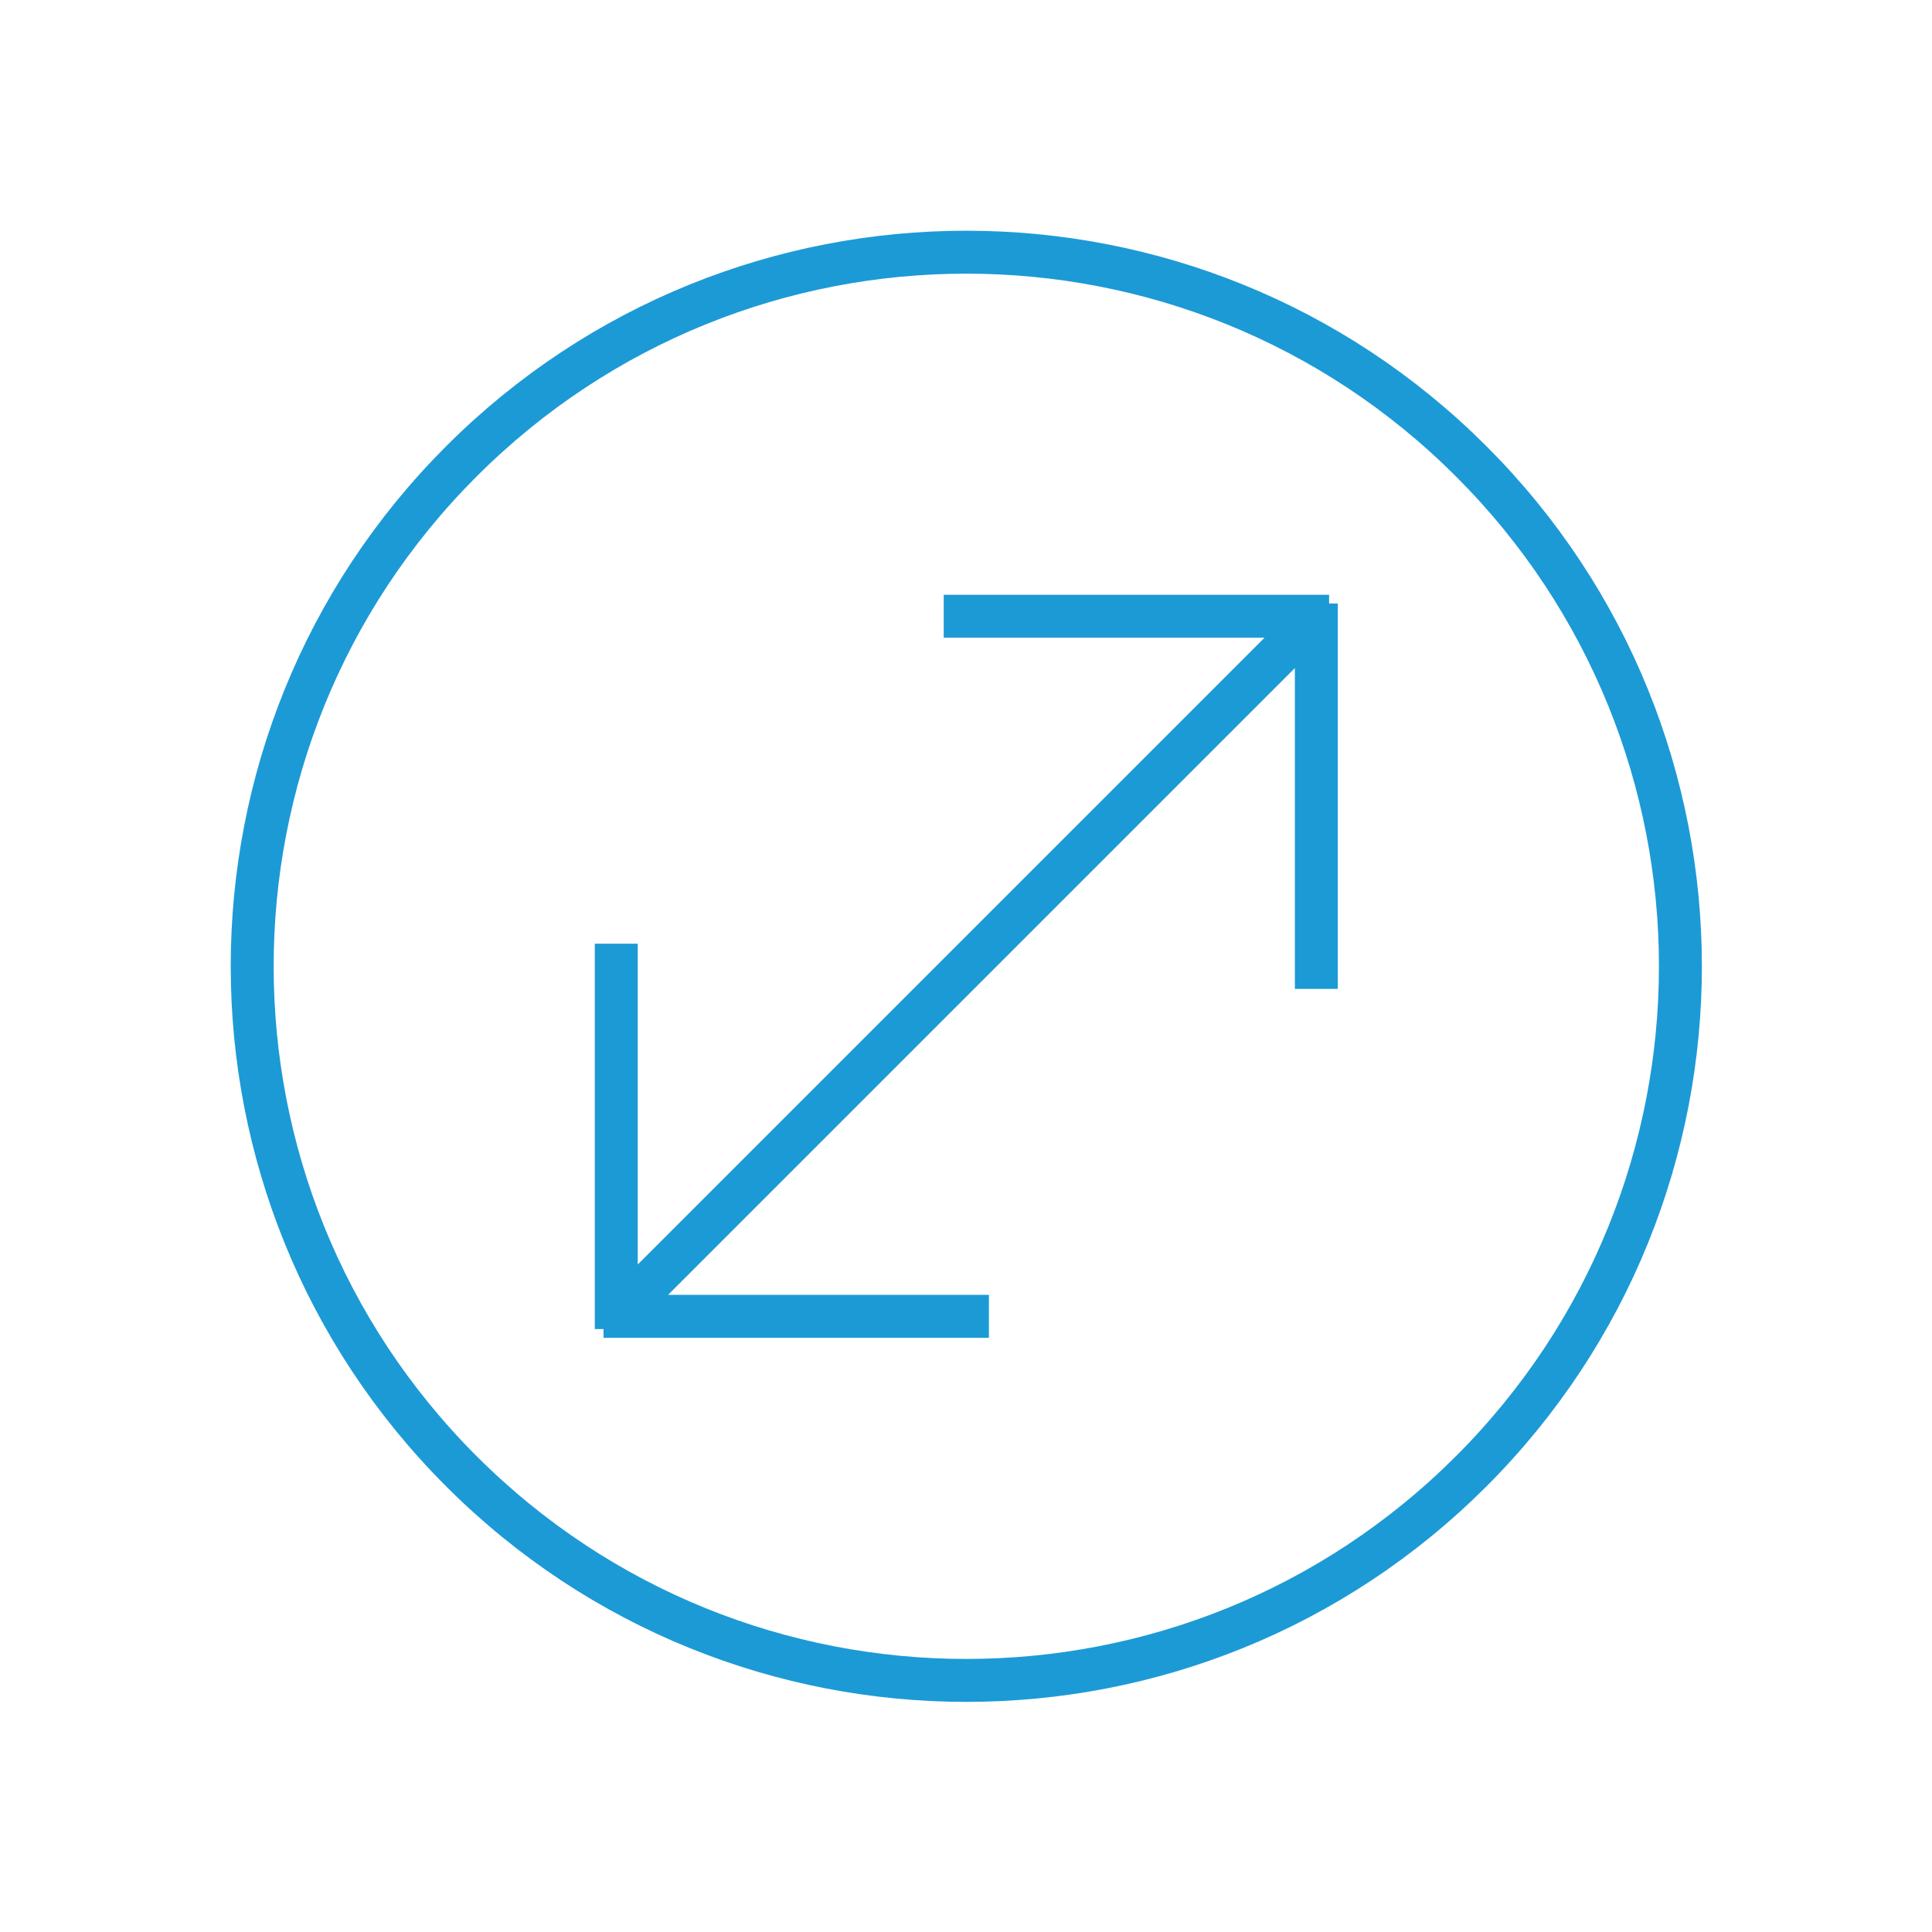
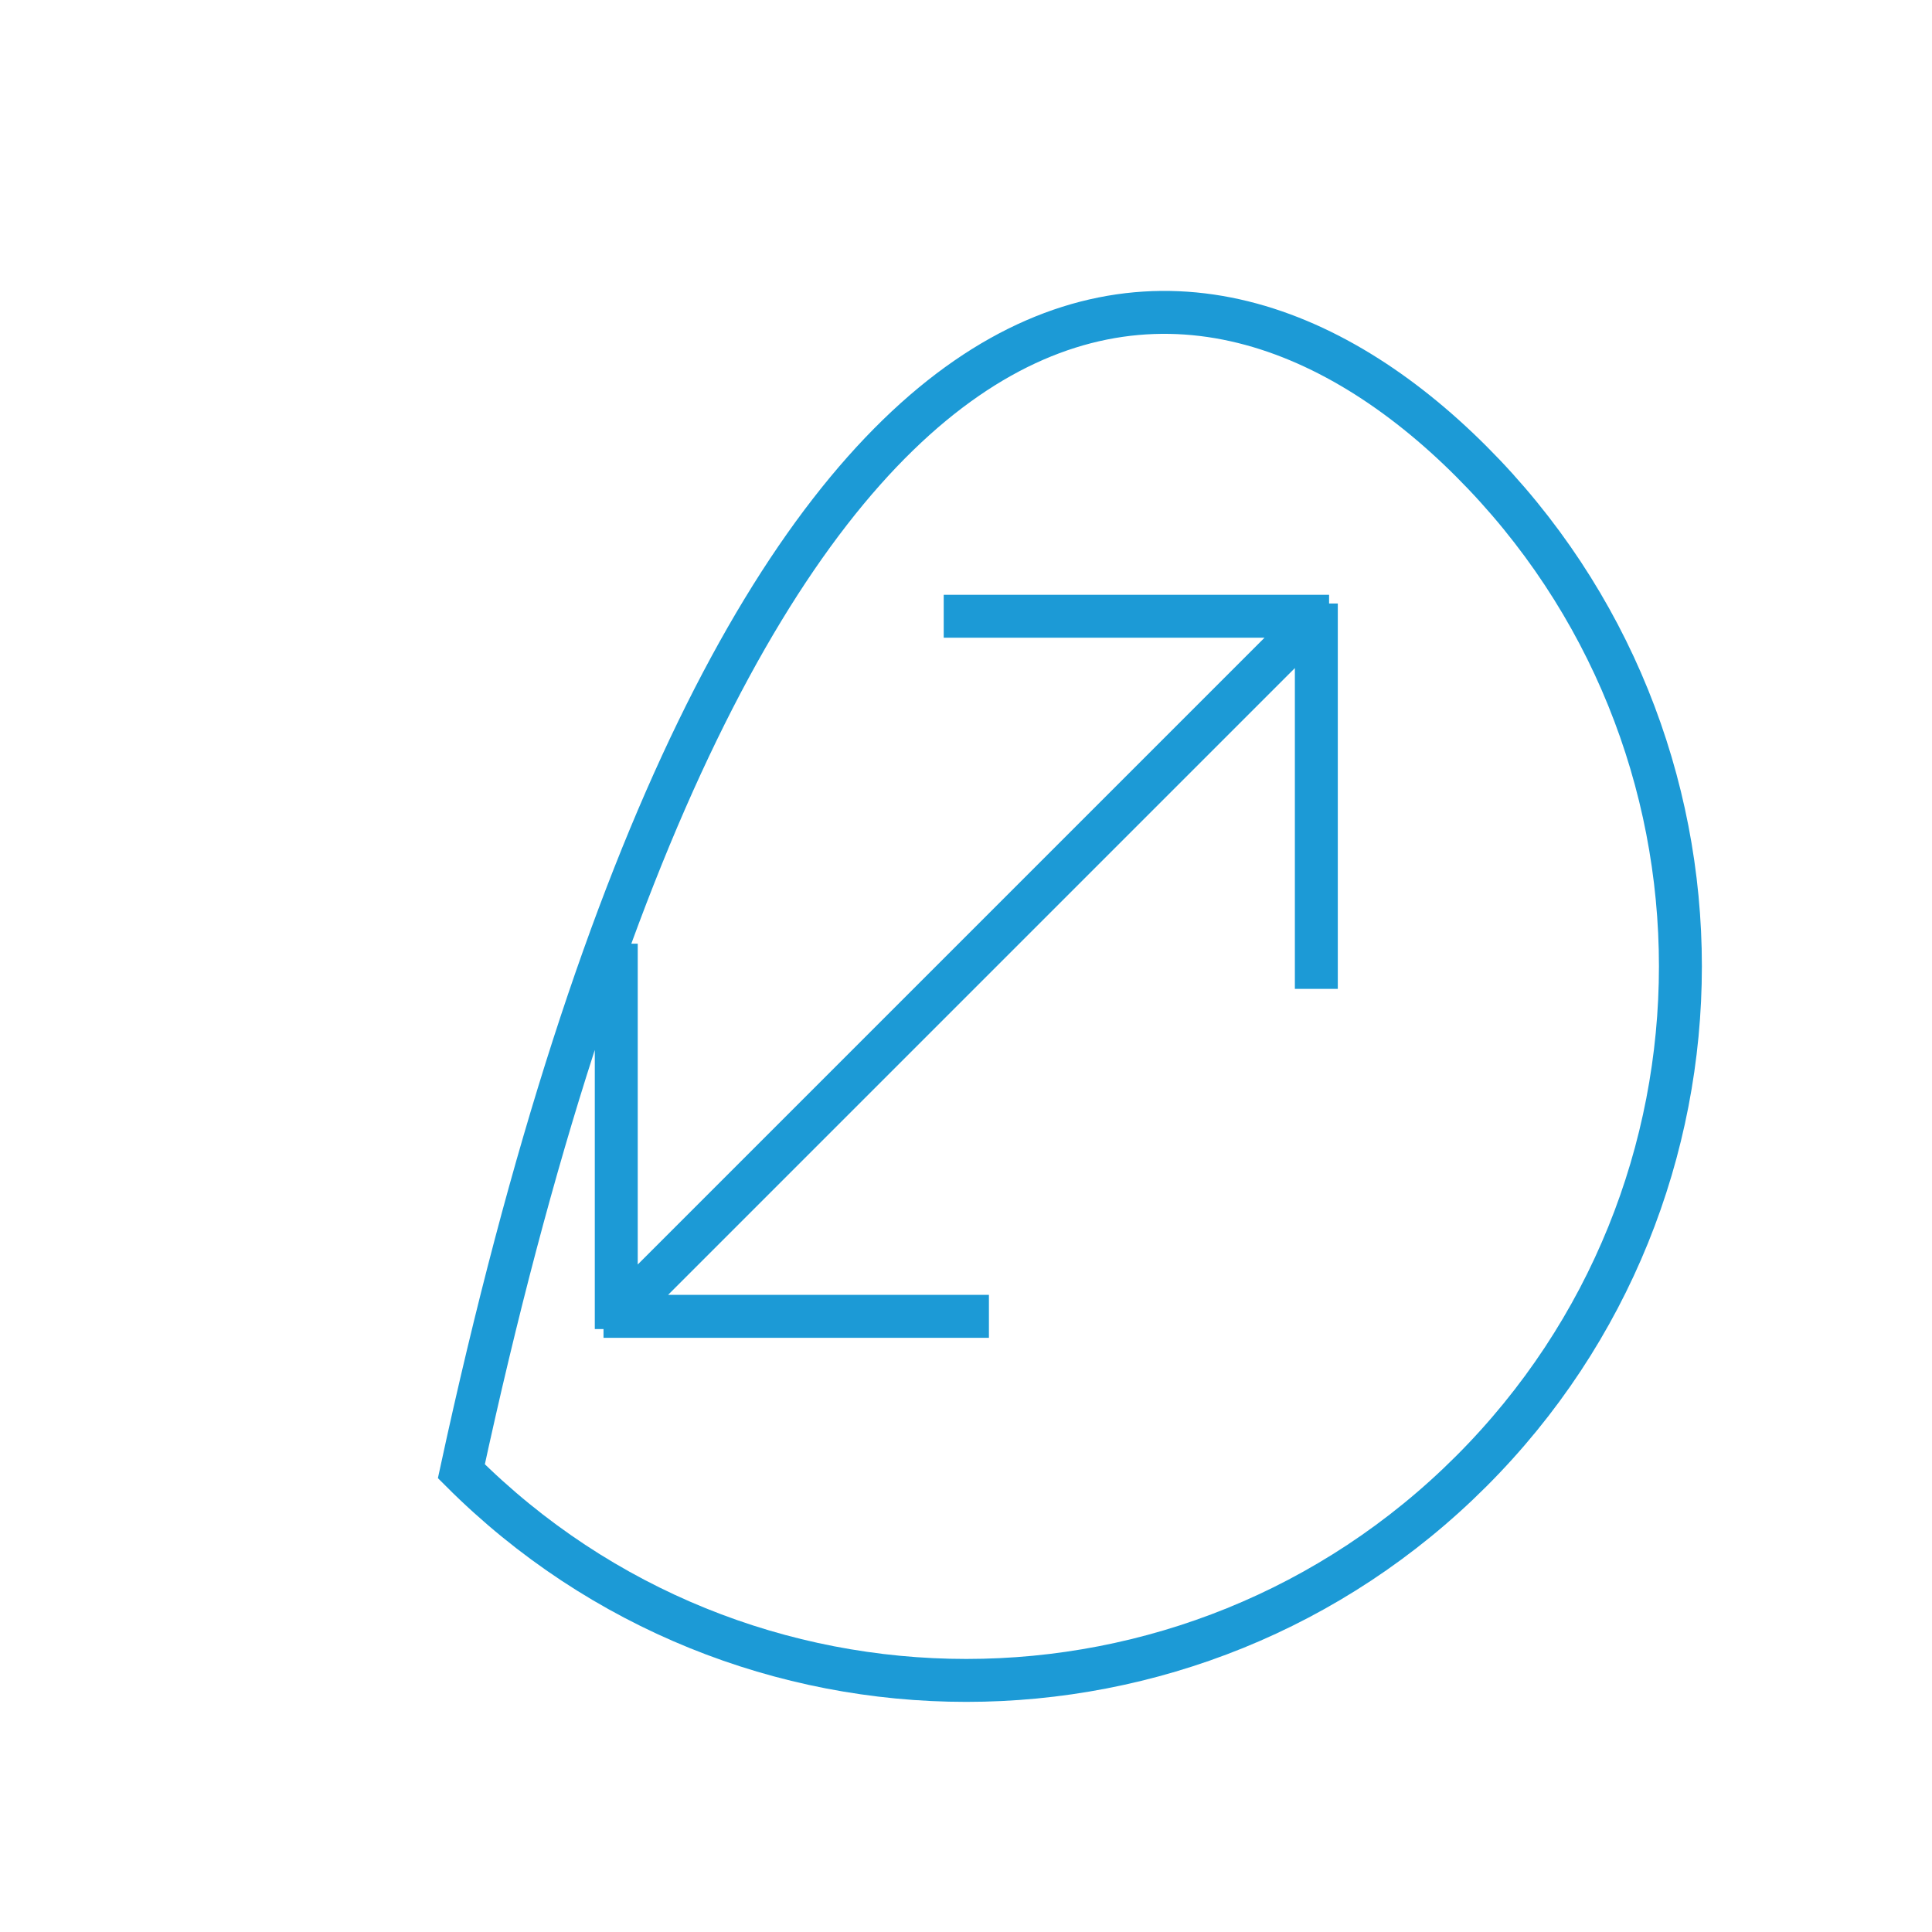
<svg xmlns="http://www.w3.org/2000/svg" viewBox="0 0 90 90" version="1.1" xml:space="preserve" style="fill-rule:evenodd;clip-rule:evenodd;stroke-miterlimit:10;" width="90" height="90">
  <g transform="matrix(1,0,0,1,-6315,-360)">
    <g id="AP1-Icon-04" transform="matrix(1,0,0,1,-0.108,344.487)">
-       <rect x="6315.11" y="15.513" width="90.029" height="90.029" style="fill:none;" />
      <g transform="matrix(2,0,0,2,6336.6,37.005)">
-         <path d="M0,23.522C-6.496,17.026 -6.496,6.495 0,0C6.496,-6.496 17.027,-6.496 23.522,0C30.018,6.495 30.018,17.026 23.522,23.522C17.027,30.018 6.496,30.018 0,23.522ZM19.814,3.708L3.708,19.814M19.914,3.311L19.914,12.287M11.235,3.608L20.211,3.608M3.311,19.914L12.288,19.914M3.608,11.234L3.608,20.211" style="fill:none;fill-rule:nonzero;stroke:rgb(28,154,214);stroke-width:1px;" />
+         <path d="M0,23.522C6.496,-6.496 17.027,-6.496 23.522,0C30.018,6.495 30.018,17.026 23.522,23.522C17.027,30.018 6.496,30.018 0,23.522ZM19.814,3.708L3.708,19.814M19.914,3.311L19.914,12.287M11.235,3.608L20.211,3.608M3.311,19.914L12.288,19.914M3.608,11.234L3.608,20.211" style="fill:none;fill-rule:nonzero;stroke:rgb(28,154,214);stroke-width:1px;" />
      </g>
    </g>
  </g>
</svg>